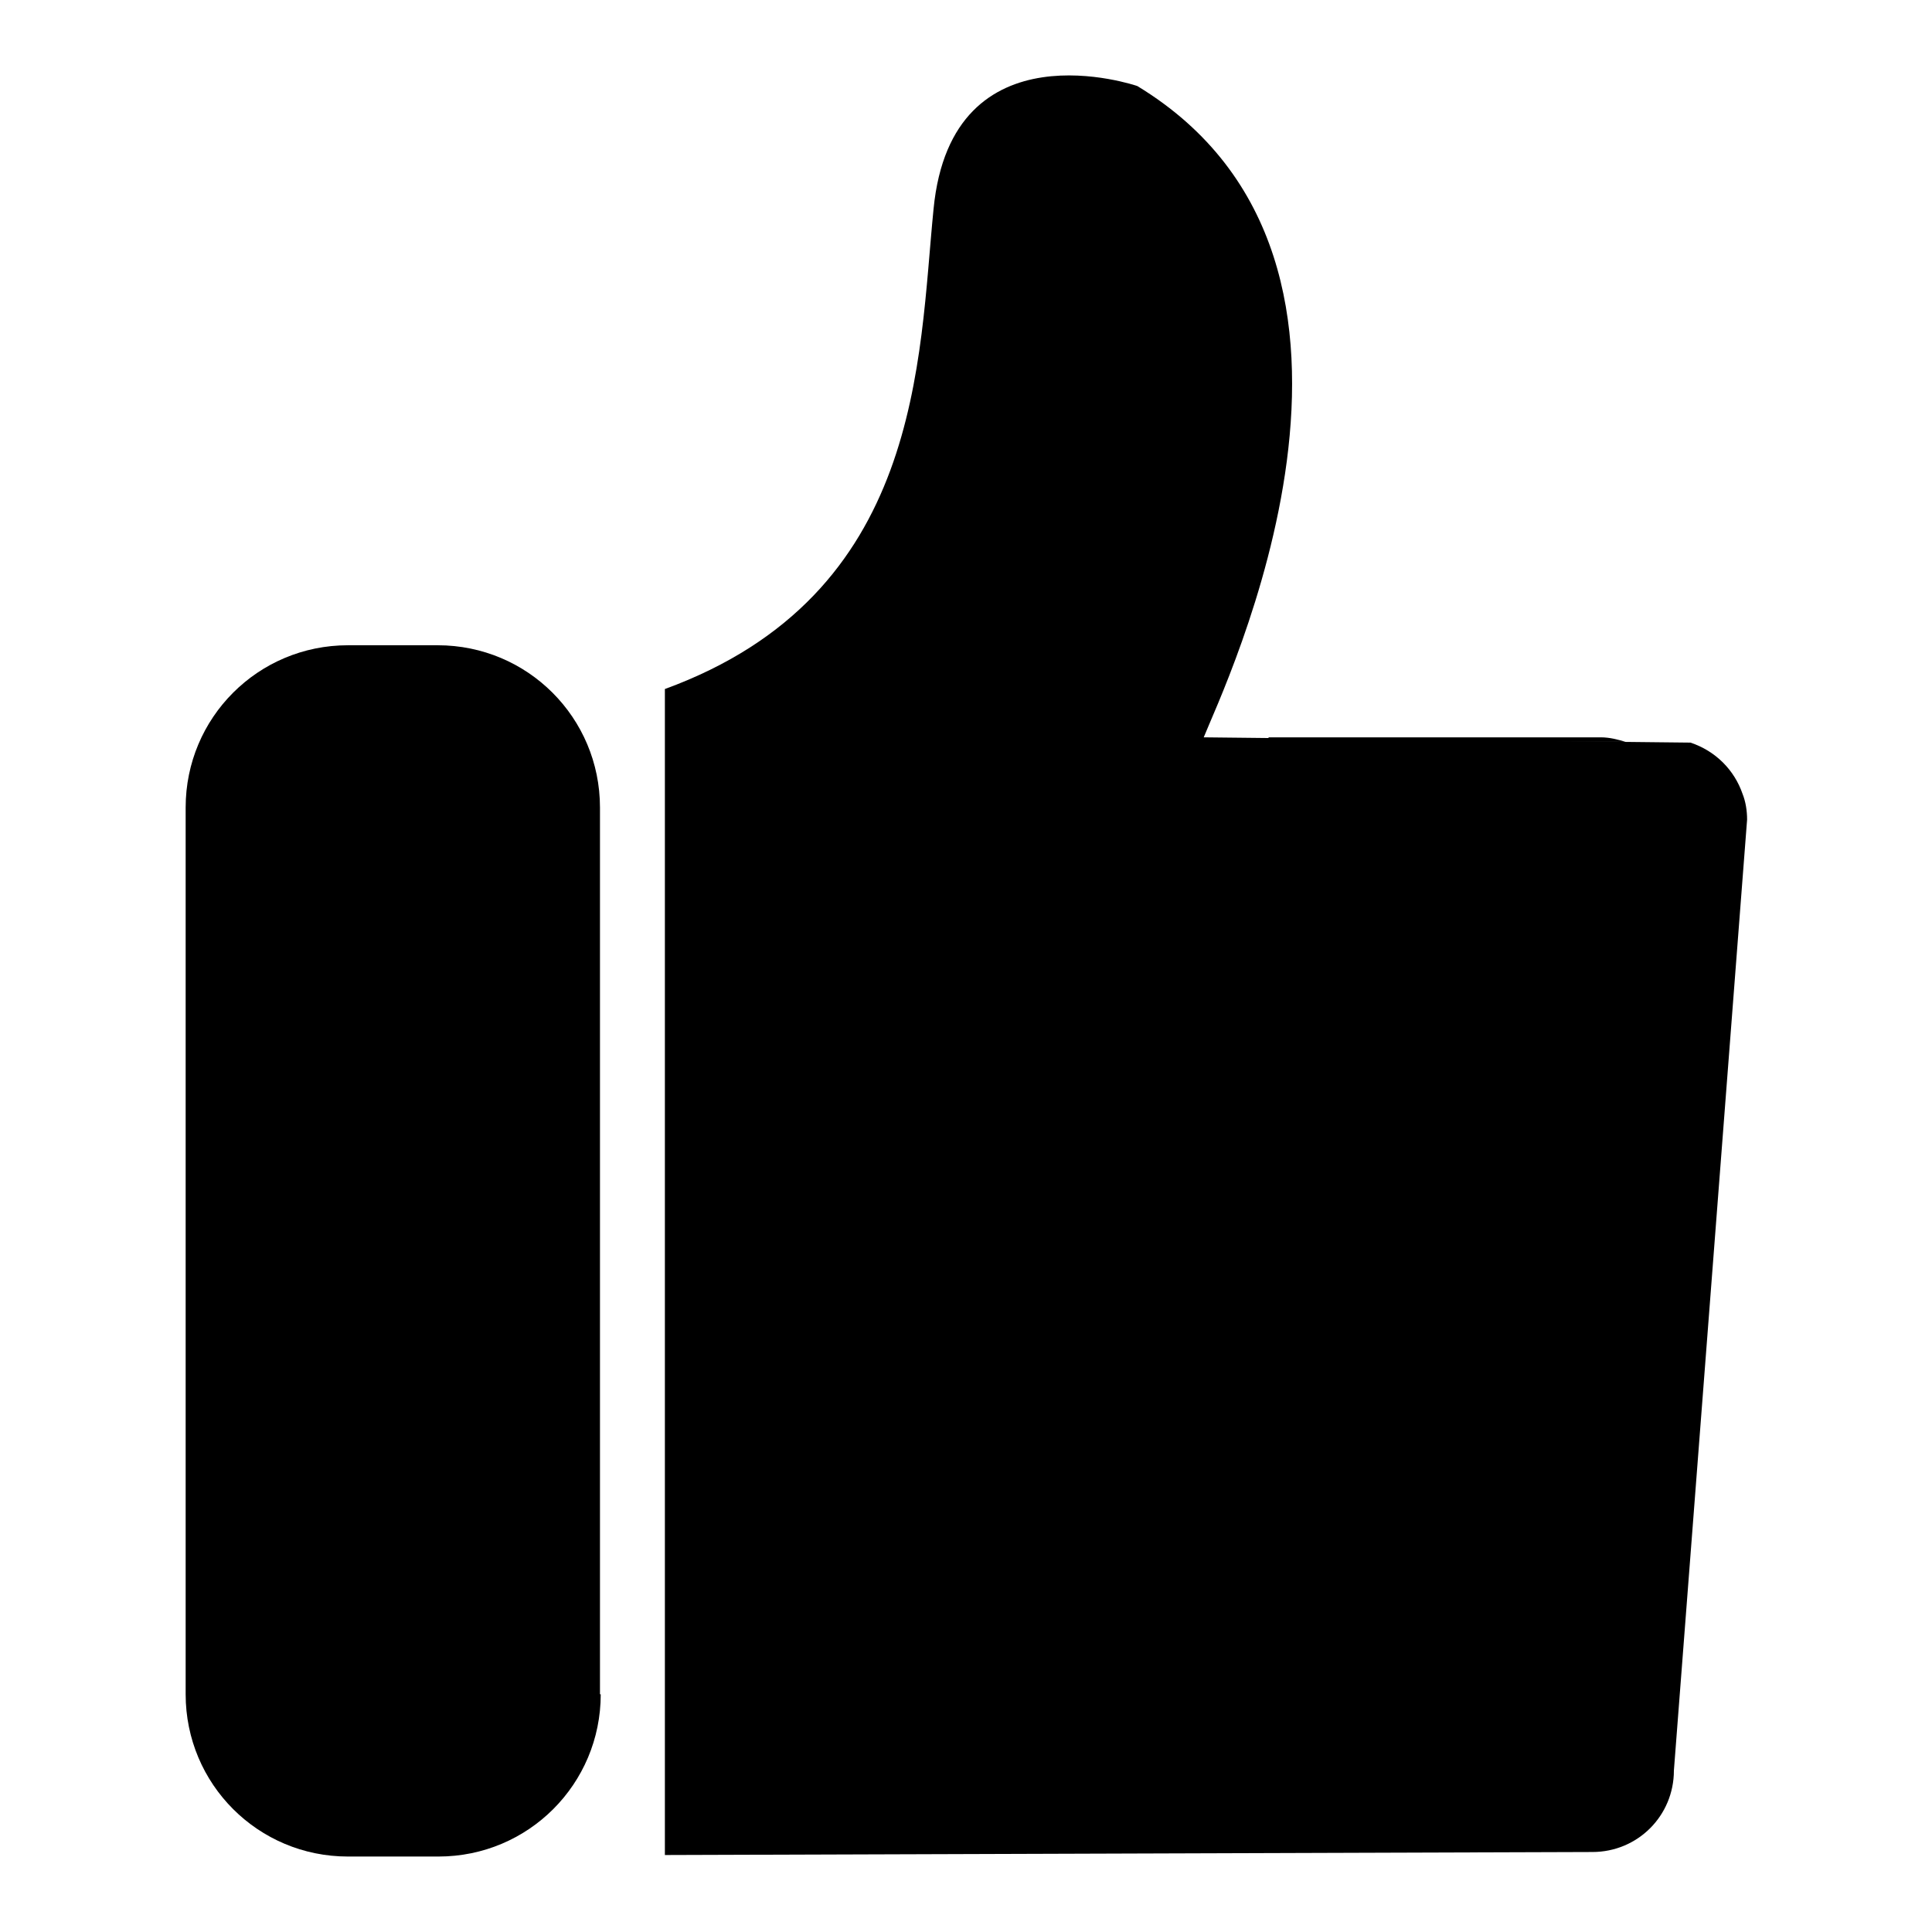
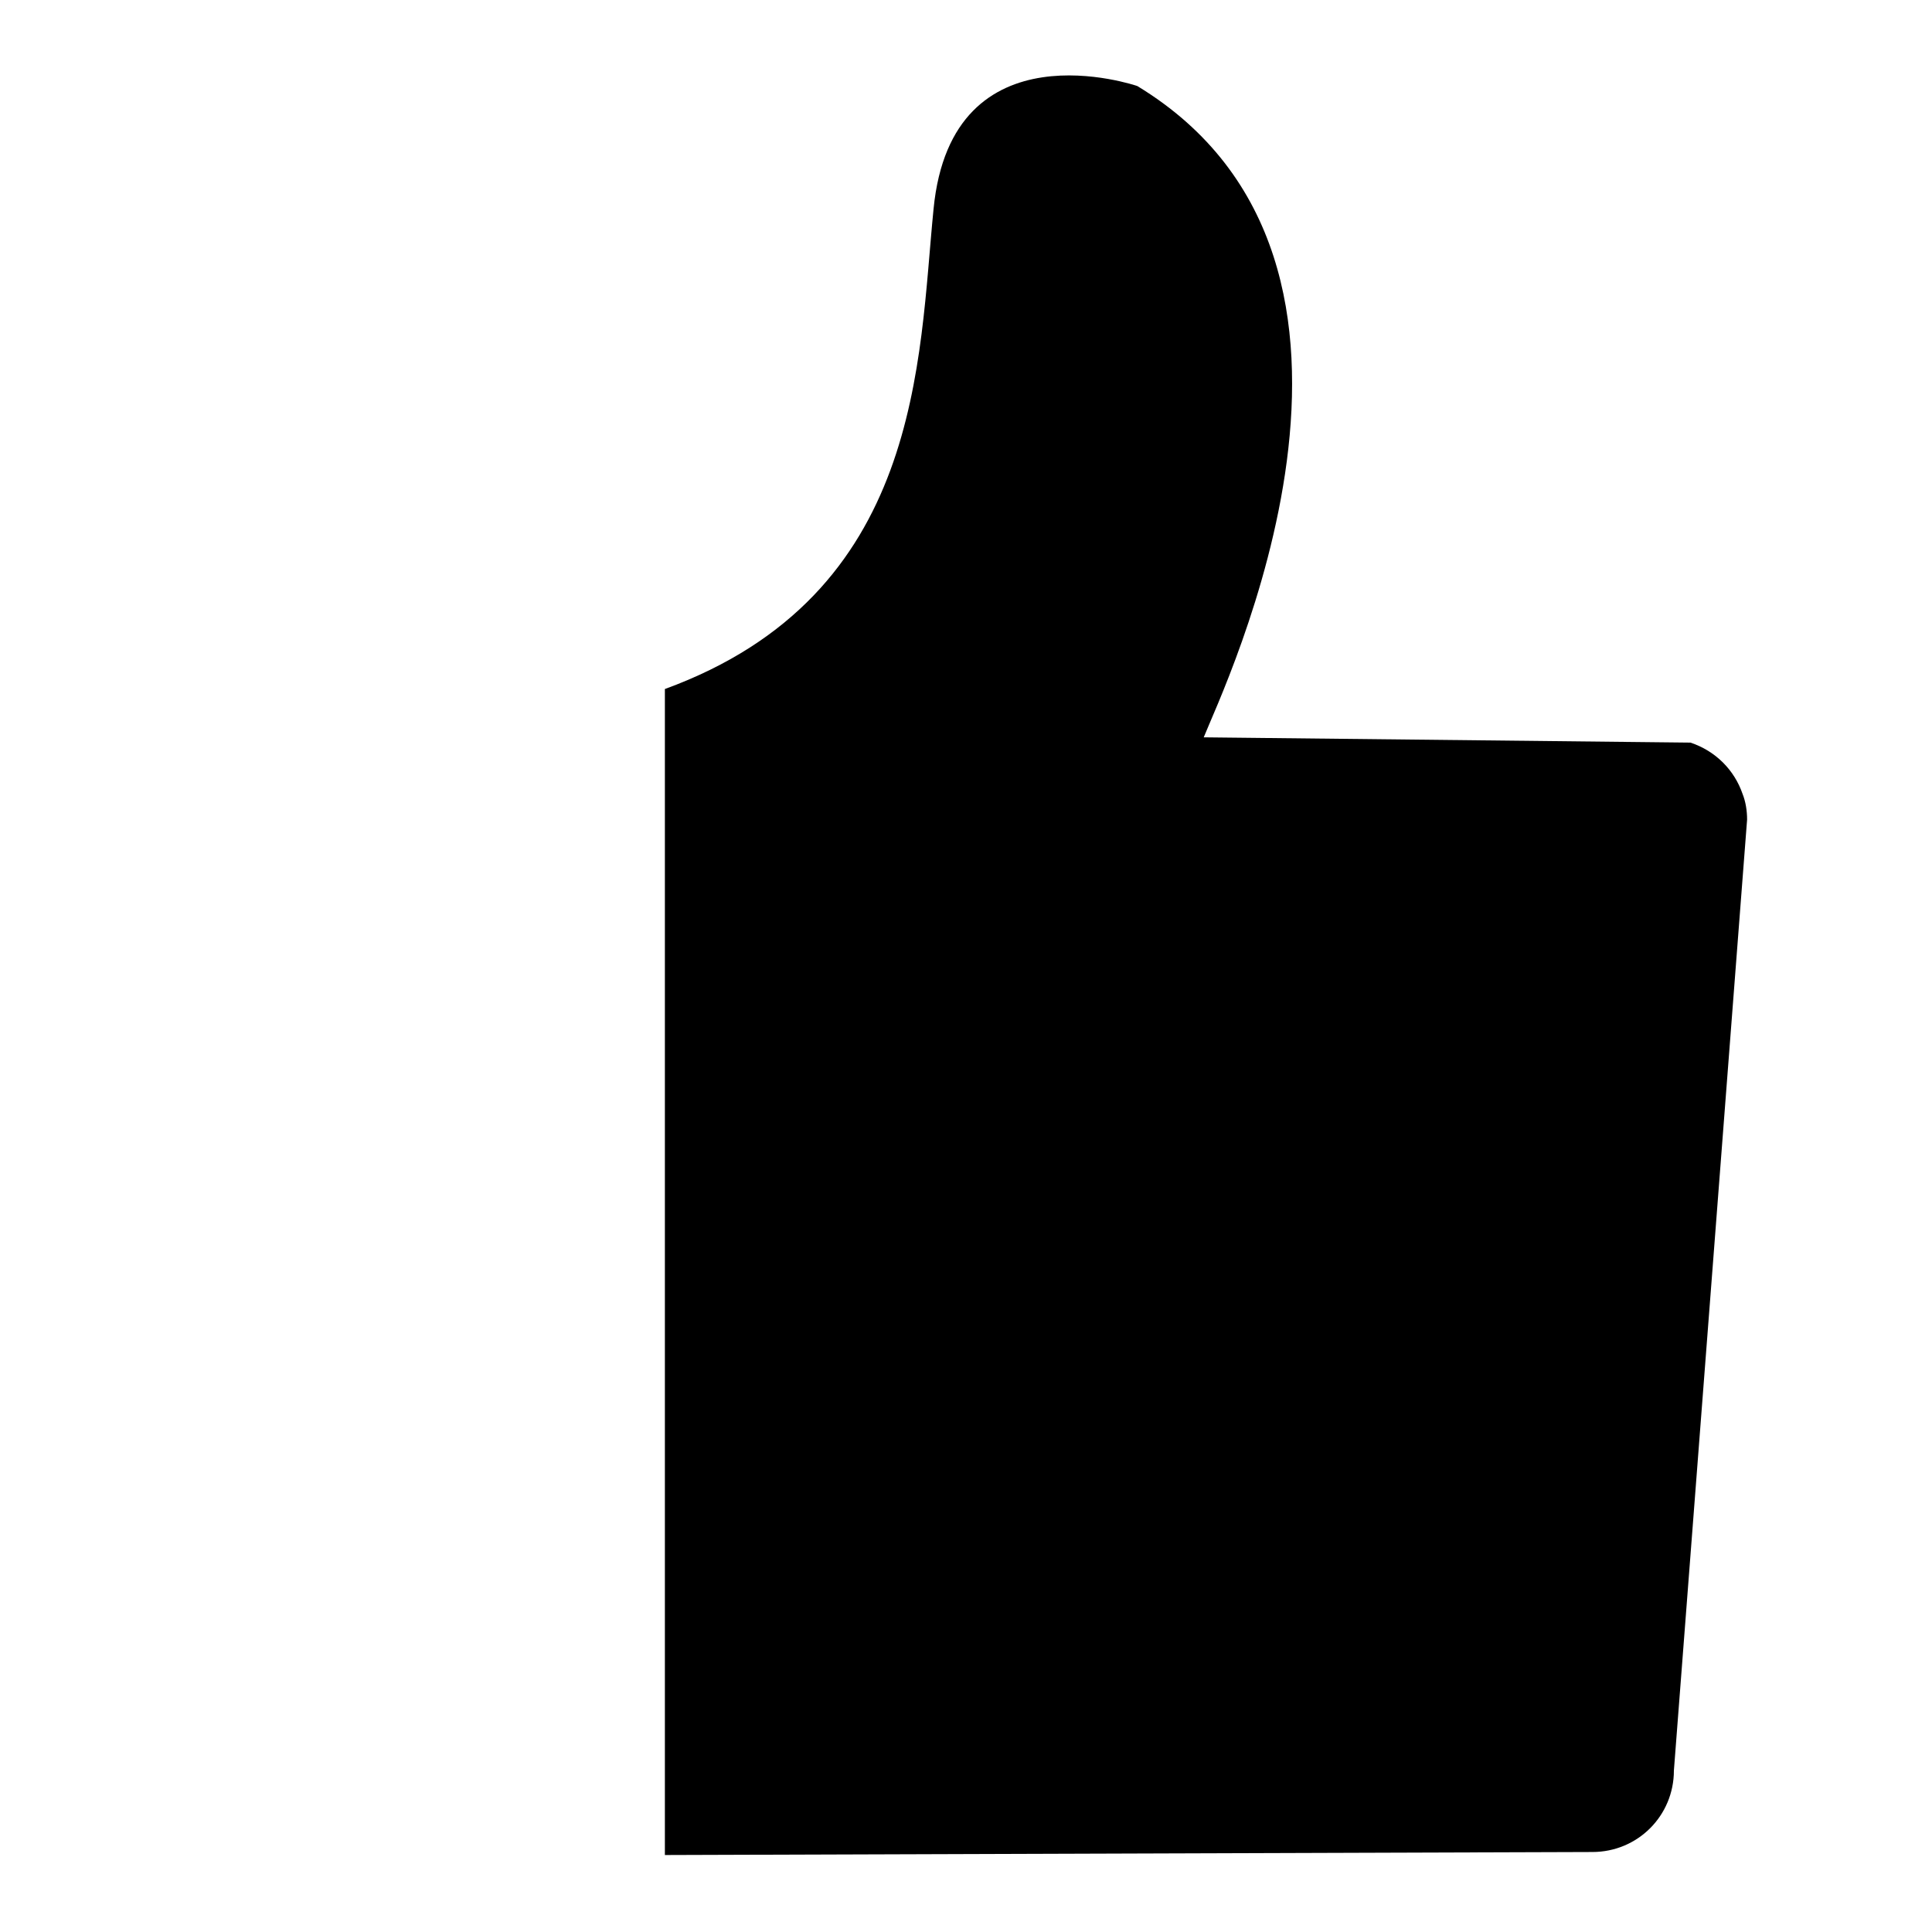
<svg xmlns="http://www.w3.org/2000/svg" version="1.1" x="0px" y="0px" viewBox="0 0 256 256" enable-background="new 0 0 256 256" xml:space="preserve">
  <g>
-     <path fill="#000000" d="M212.1,97.7h-44c-0.1,0.6-0.2,0.6-0.2,0.6h47.5C214.4,98,213.3,97.7,212.1,97.7L212.1,97.7z" />
    <path fill="#000000" d="M159.5,97.7c2.4-6.1,29.9-62.8-8.8-86.3c0,0-24.6-8.5-27,16.3c-2,20-1.4,51.1-35.6,63.6v154.5l122.9-0.4 c6,0,10.8-4.8,10.8-10.8l9.7-126c0-1.2-0.2-2.4-0.6-3.4c-1.1-3.2-3.6-5.7-6.9-6.8" />
-     <path fill="#000000" d="M79.6,224.5c0,11.9-9.6,21.5-21.5,21.5H46.1c-11.9,0-21.5-9.6-21.5-21.5V107c0-11.9,9.6-21.5,21.5-21.5H58 c11.9,0,21.5,9.6,21.5,21.5V224.5z" />
  </g>
</svg>